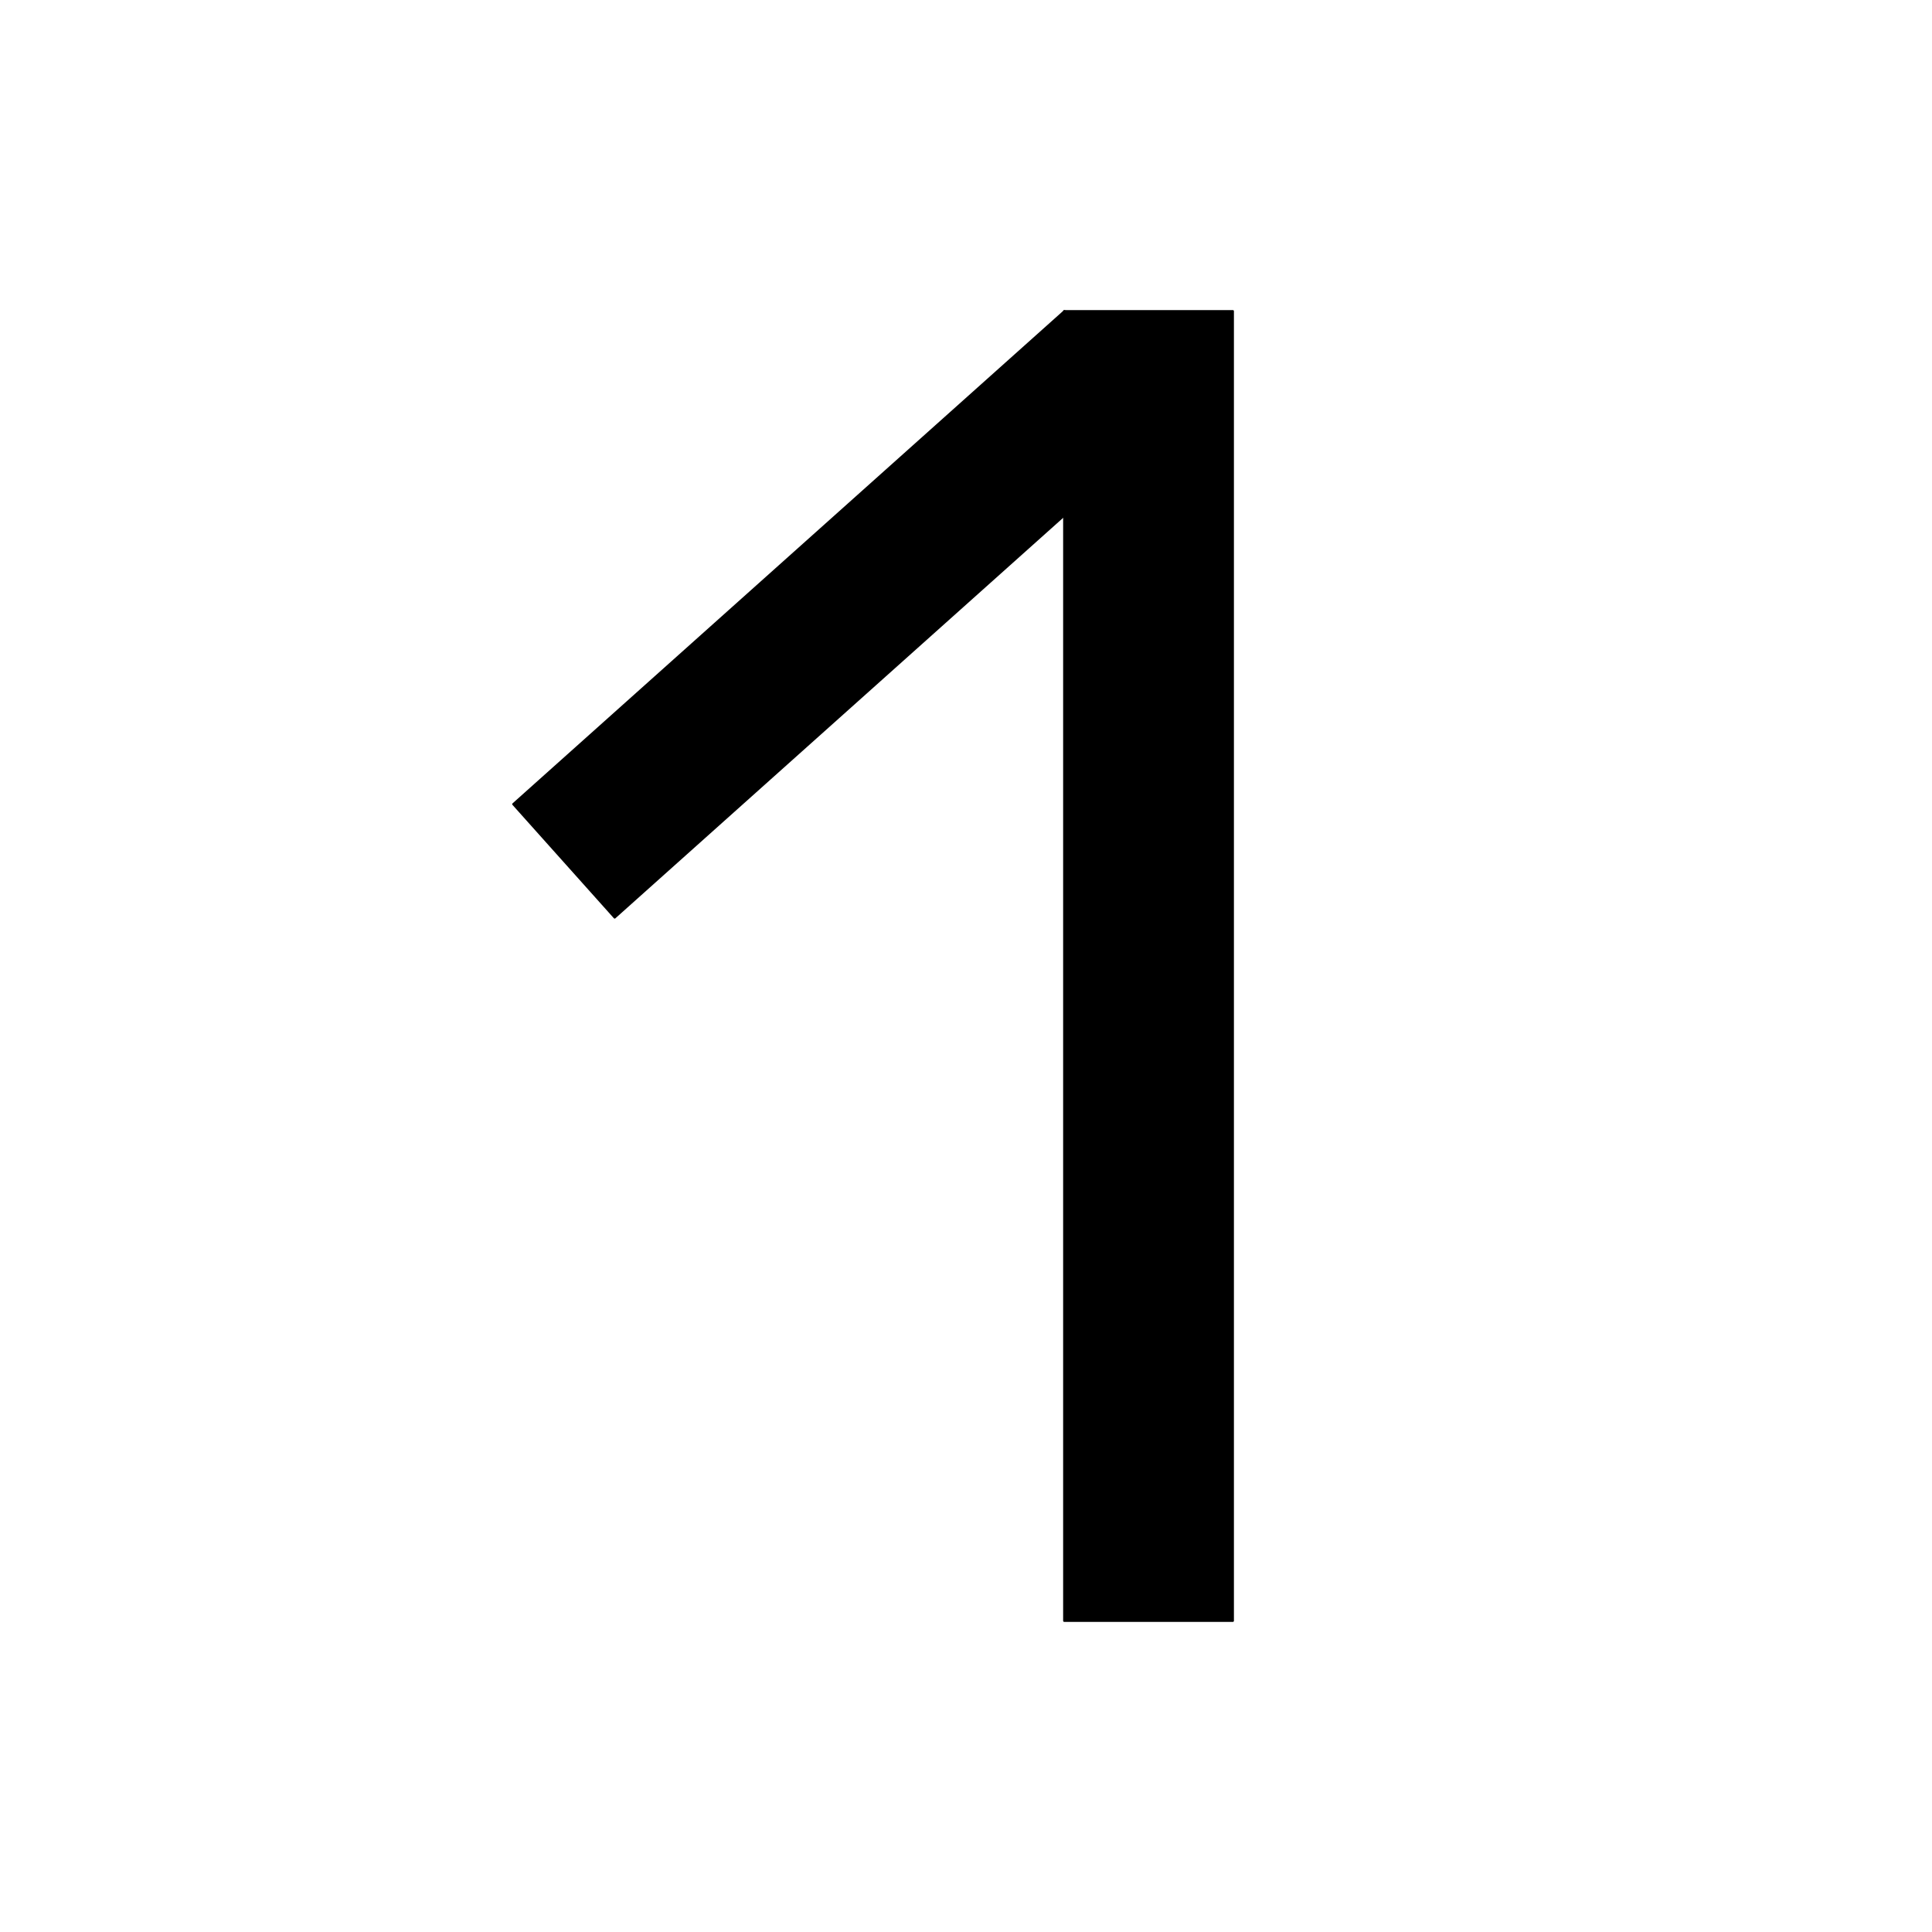
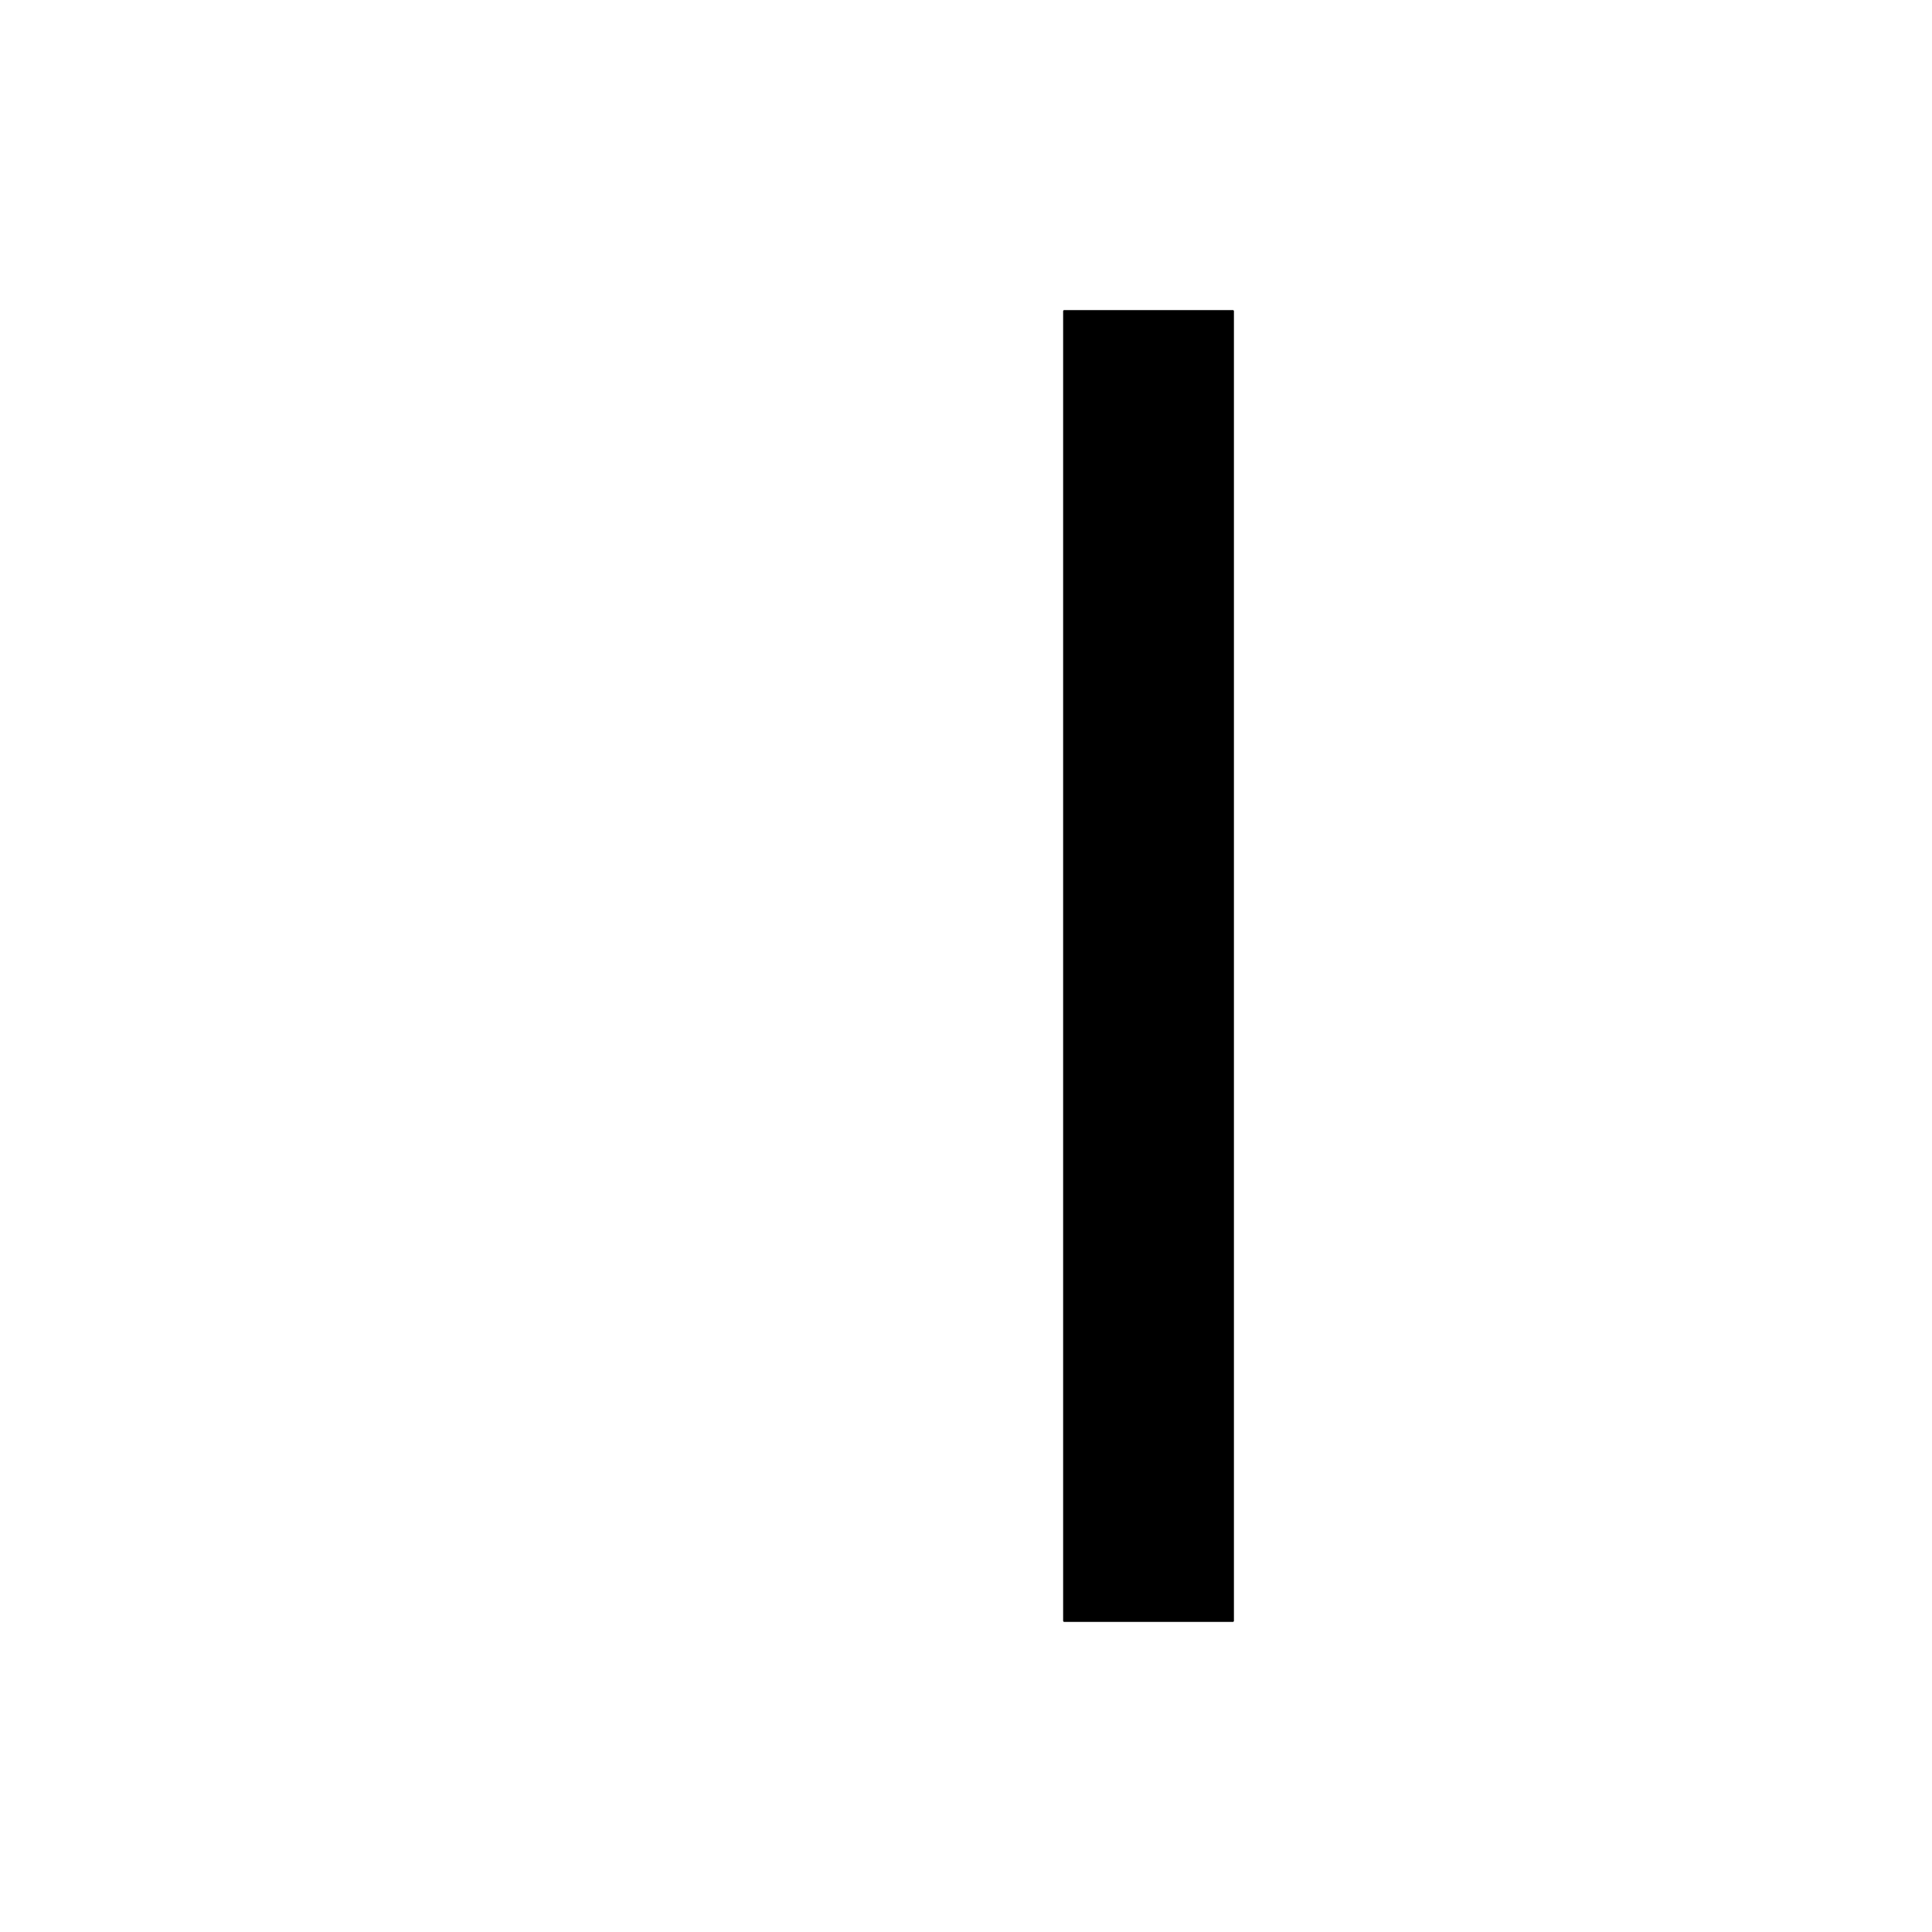
<svg xmlns="http://www.w3.org/2000/svg" width="900" height="900">
-   <path d="M 229.99 410.72 L 840.08 410.72 L 840.08 489.28 L 229.99 489.28 Z M 229.99 410.72" transform="rotate(270.00,535.03,450.00)" stroke-width="1.00" stroke="black" stroke-linecap="round" stroke-linejoin="round" fill="black" />
-   <path d="M 218.86 250.76 L 563.32 250.76 L 563.32 321.61 L 218.86 321.61 Z M 218.86 250.76" transform="rotate(138.19,391.09,286.19)" stroke-width="1.00" stroke="black" stroke-linecap="round" stroke-linejoin="round" fill="black" />
+   <path d="M 229.99 410.72 L 840.08 410.72 L 840.08 489.28 L 229.99 489.28 Z " transform="rotate(270.00,535.03,450.00)" stroke-width="1.00" stroke="black" stroke-linecap="round" stroke-linejoin="round" fill="black" />
</svg>